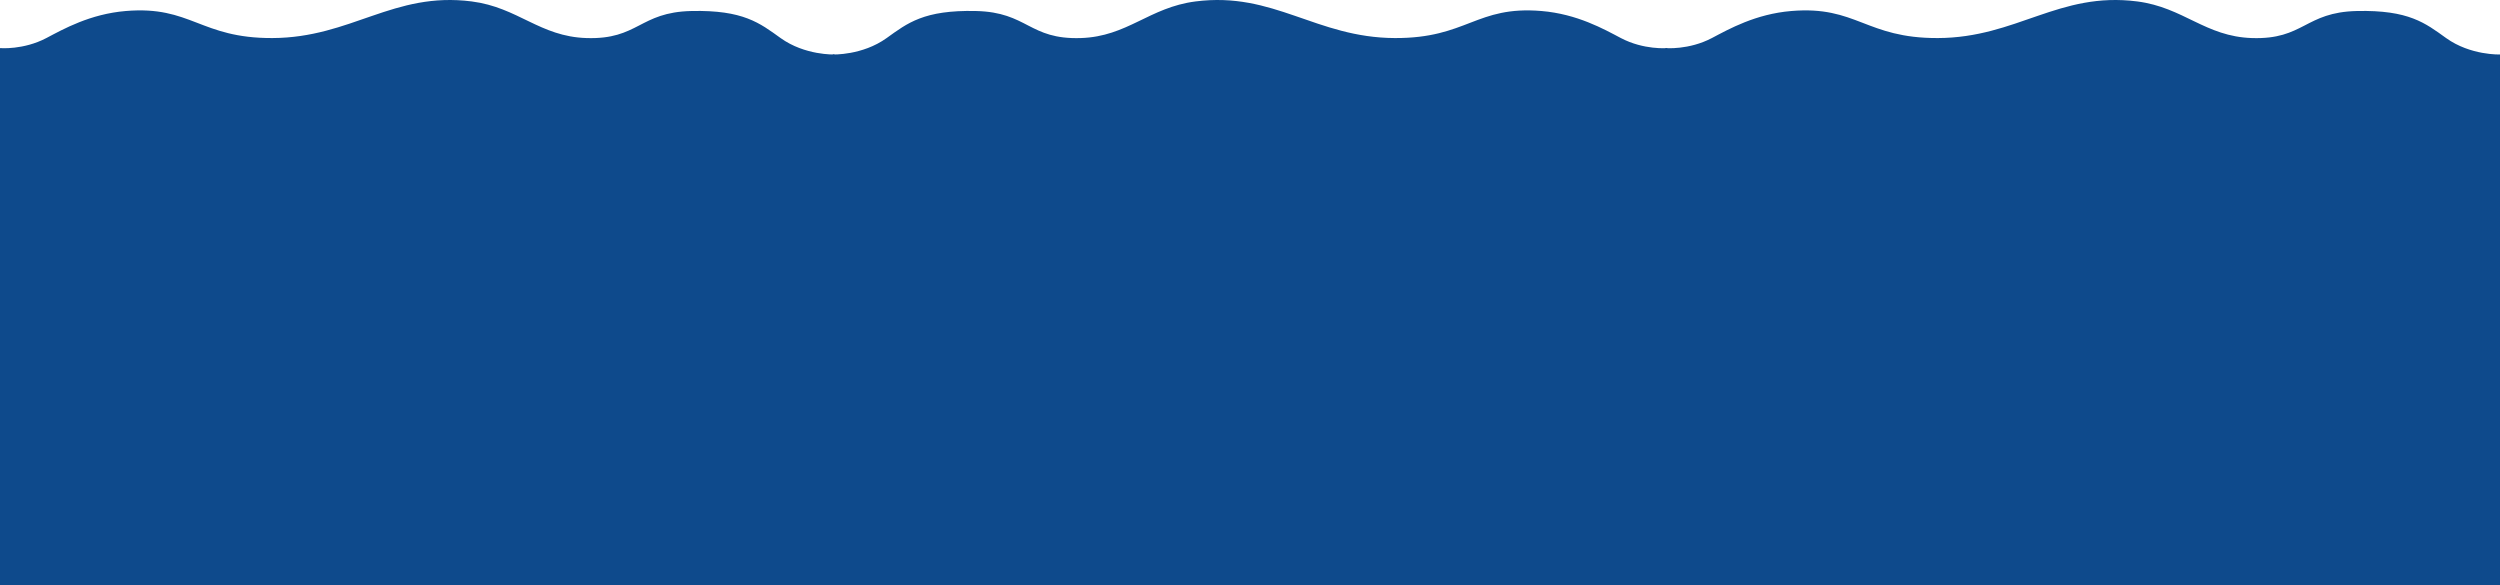
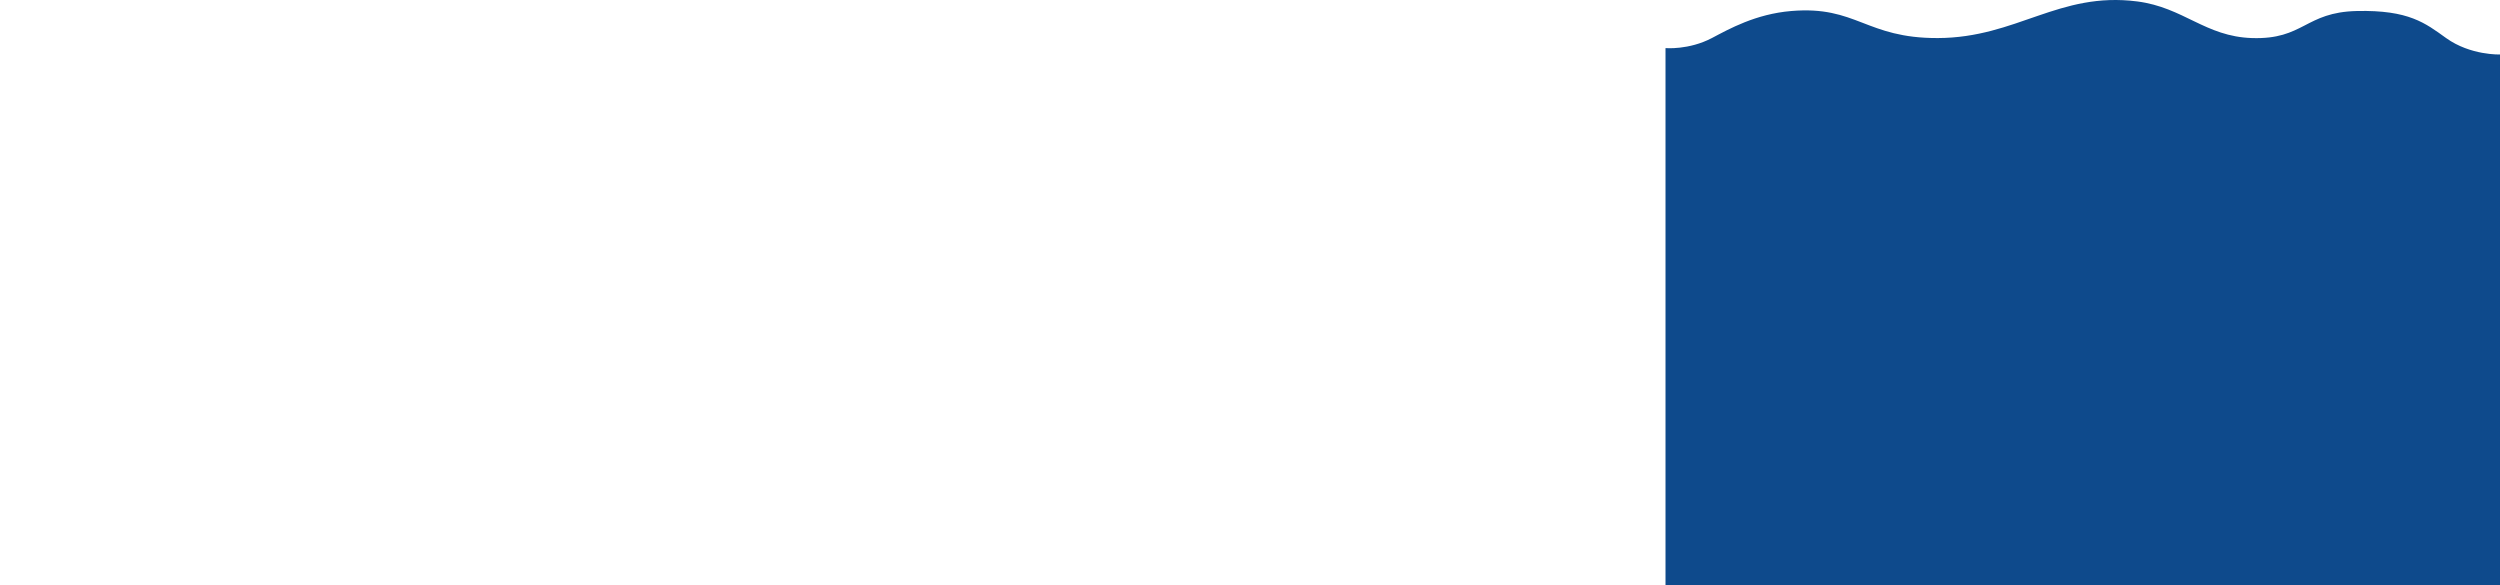
<svg xmlns="http://www.w3.org/2000/svg" viewBox="0 0 4314 1010">
  <defs>
    <style>.cls-1{fill:#0e4a8c;}</style>
  </defs>
  <title>wave33</title>
  <g id="Слой_2" data-name="Слой 2">
    <g id="Слой_1-2" data-name="Слой 1">
-       <path class="cls-1" d="M1437,94s50.81,1.94,93-28.33C1565.88,39.94,1594.21,17,1684,19s91.23,49.54,181,46.67c80.76-2.57,117.8-52.87,198-63.19,135.36-17.42,207.63,62.66,344,63.19,124.82.5,140-56.15,253-46.67,61.54,5.16,107.41,31.11,137,46.67C2836.74,86.58,2877,83,2877,83v927H1437Z" />
      <path class="cls-1" d="M4314,94s-50.81,1.94-93-28.33C4185.12,39.94,4156.79,17,4067,19s-91.23,49.54-181,46.67c-80.76-2.57-117.8-52.87-198-63.19-135.36-17.42-207.63,62.66-344,63.19-124.82.5-140-56.15-253-46.67-61.54,5.16-107.41,31.11-137,46.67C2914.26,86.58,2874,83,2874,83v927H4314Z" />
-       <path class="cls-1" d="M1440,94s-50.81,1.94-93-28.33C1311.12,39.94,1282.79,17,1193,19s-91.23,49.54-181,46.67C931.24,63.1,894.2,12.8,814,2.48,678.64-14.94,606.37,65.14,470,65.67,345.18,66.17,330,9.52,217,19,155.46,24.16,109.59,50.11,80,65.67,40.26,86.58,0,83,0,83v927H1440Z" />
    </g>
  </g>
</svg>